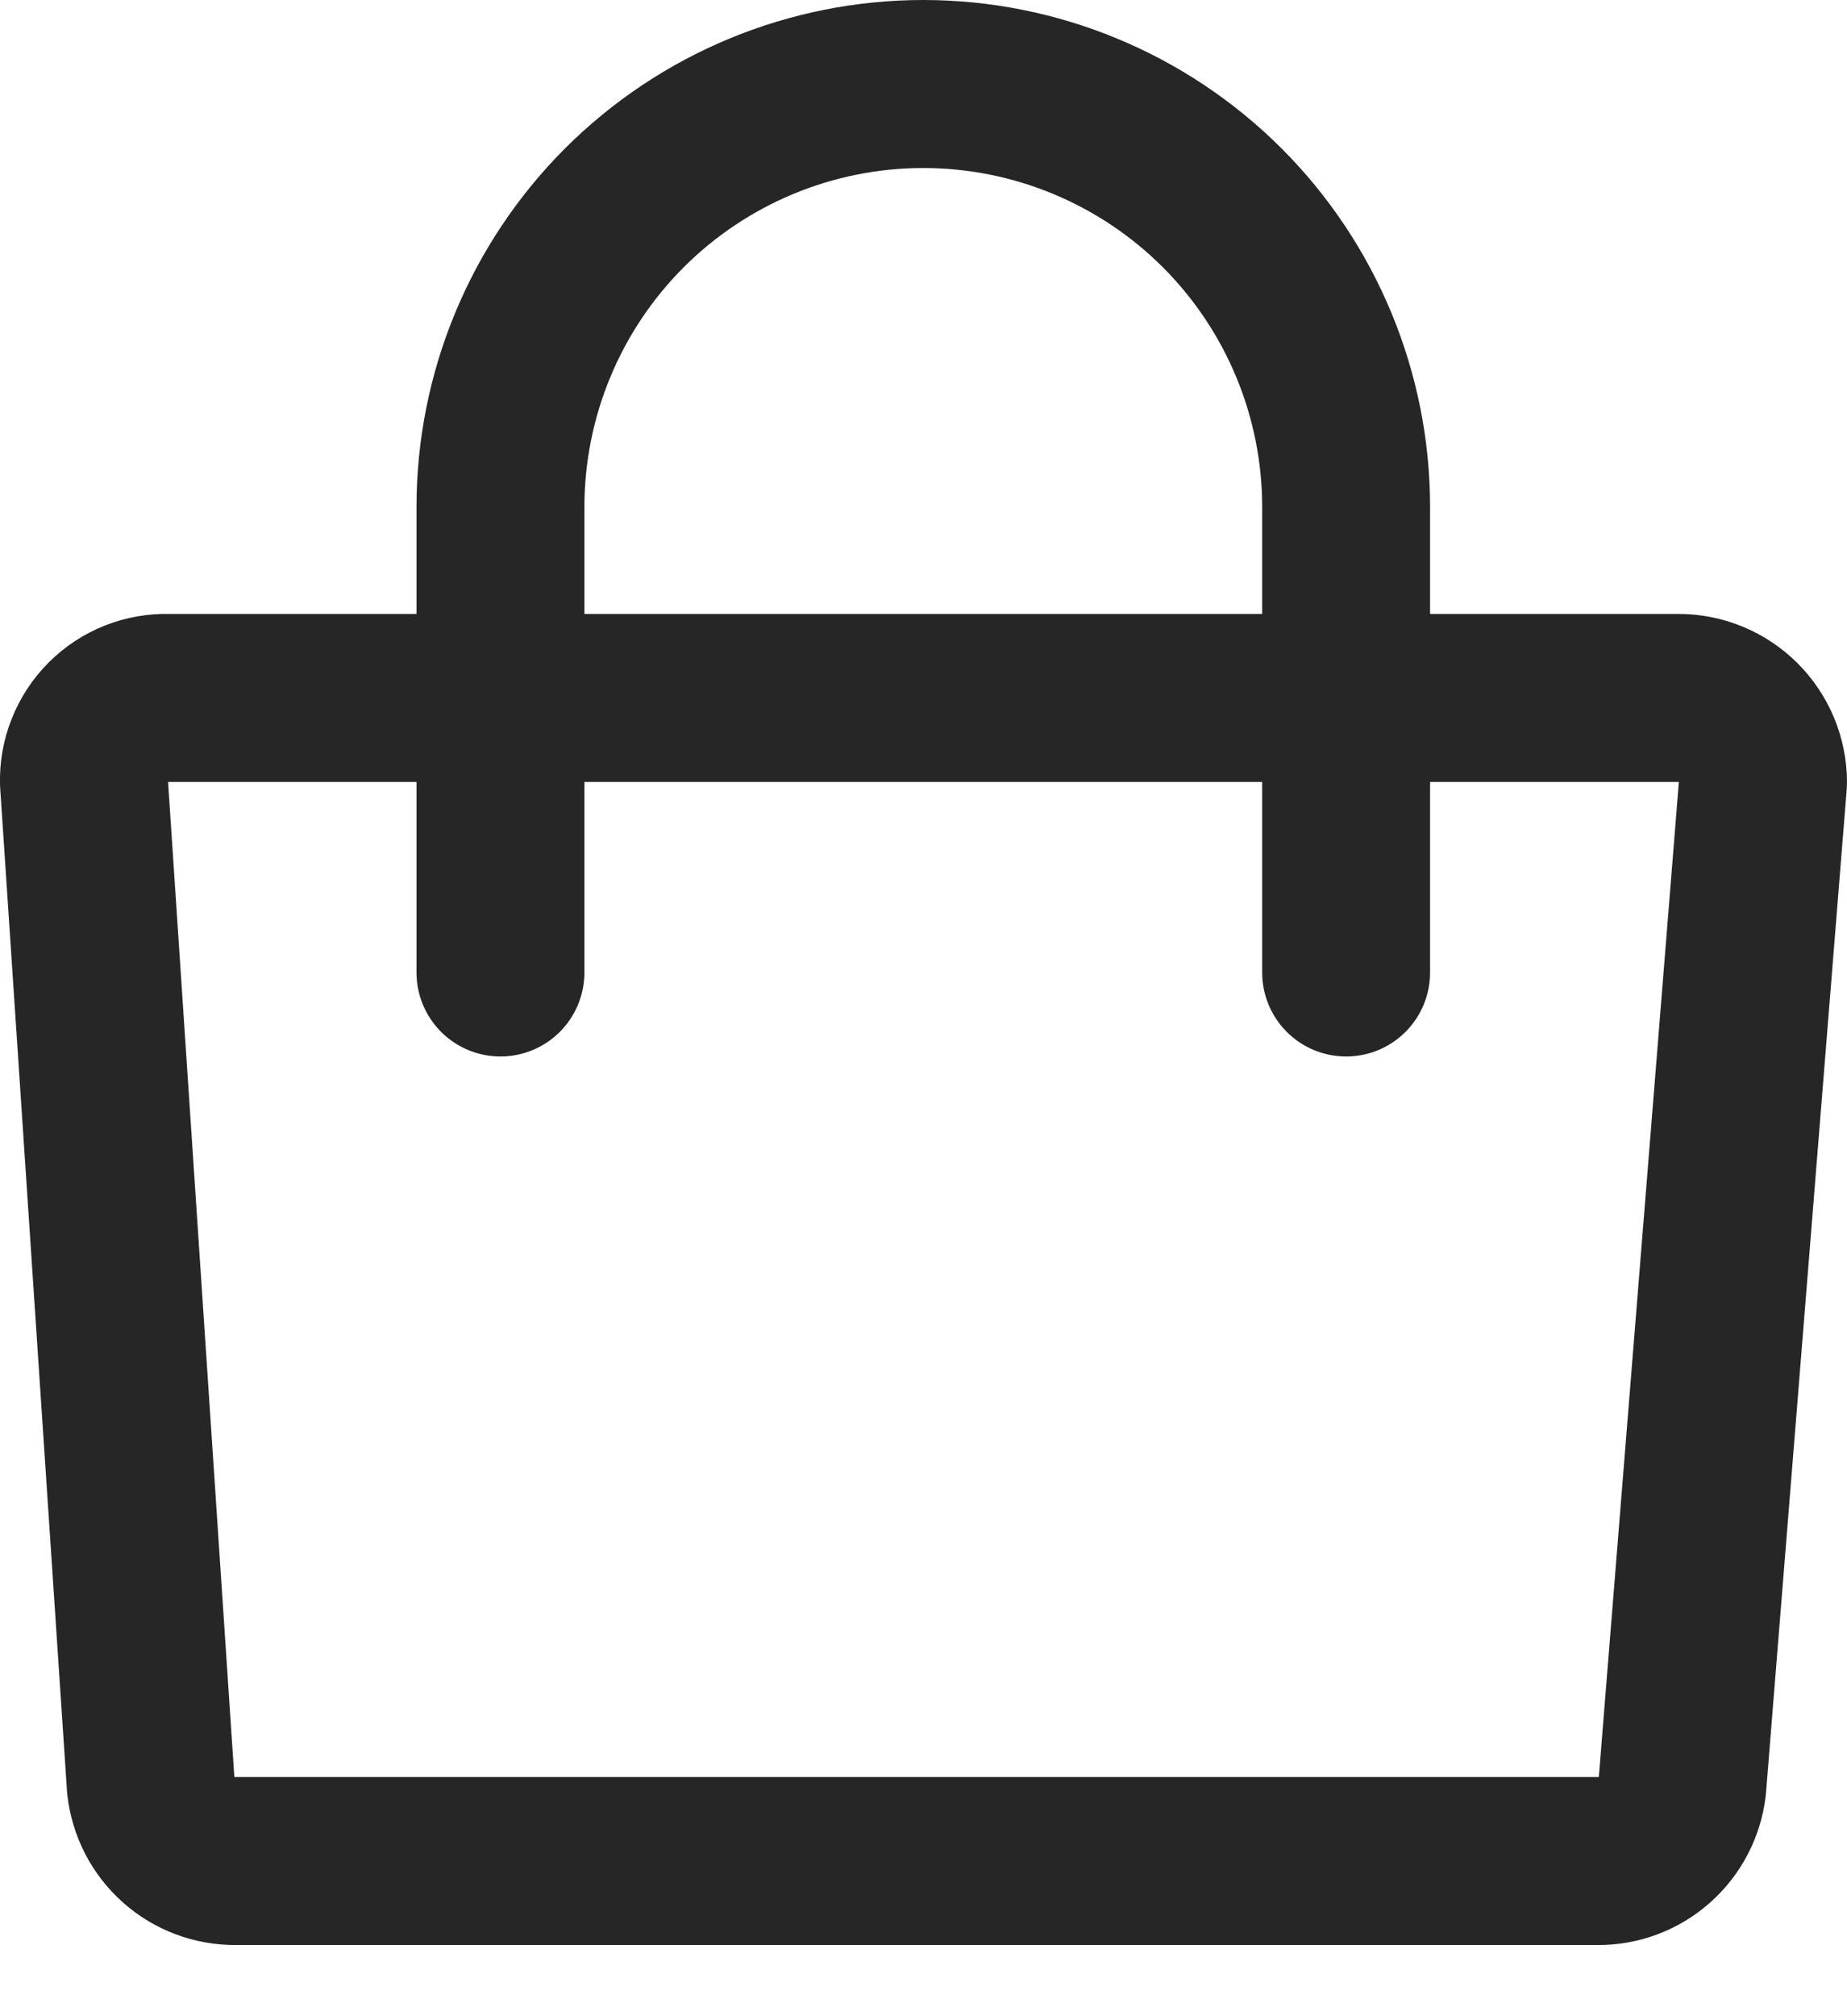
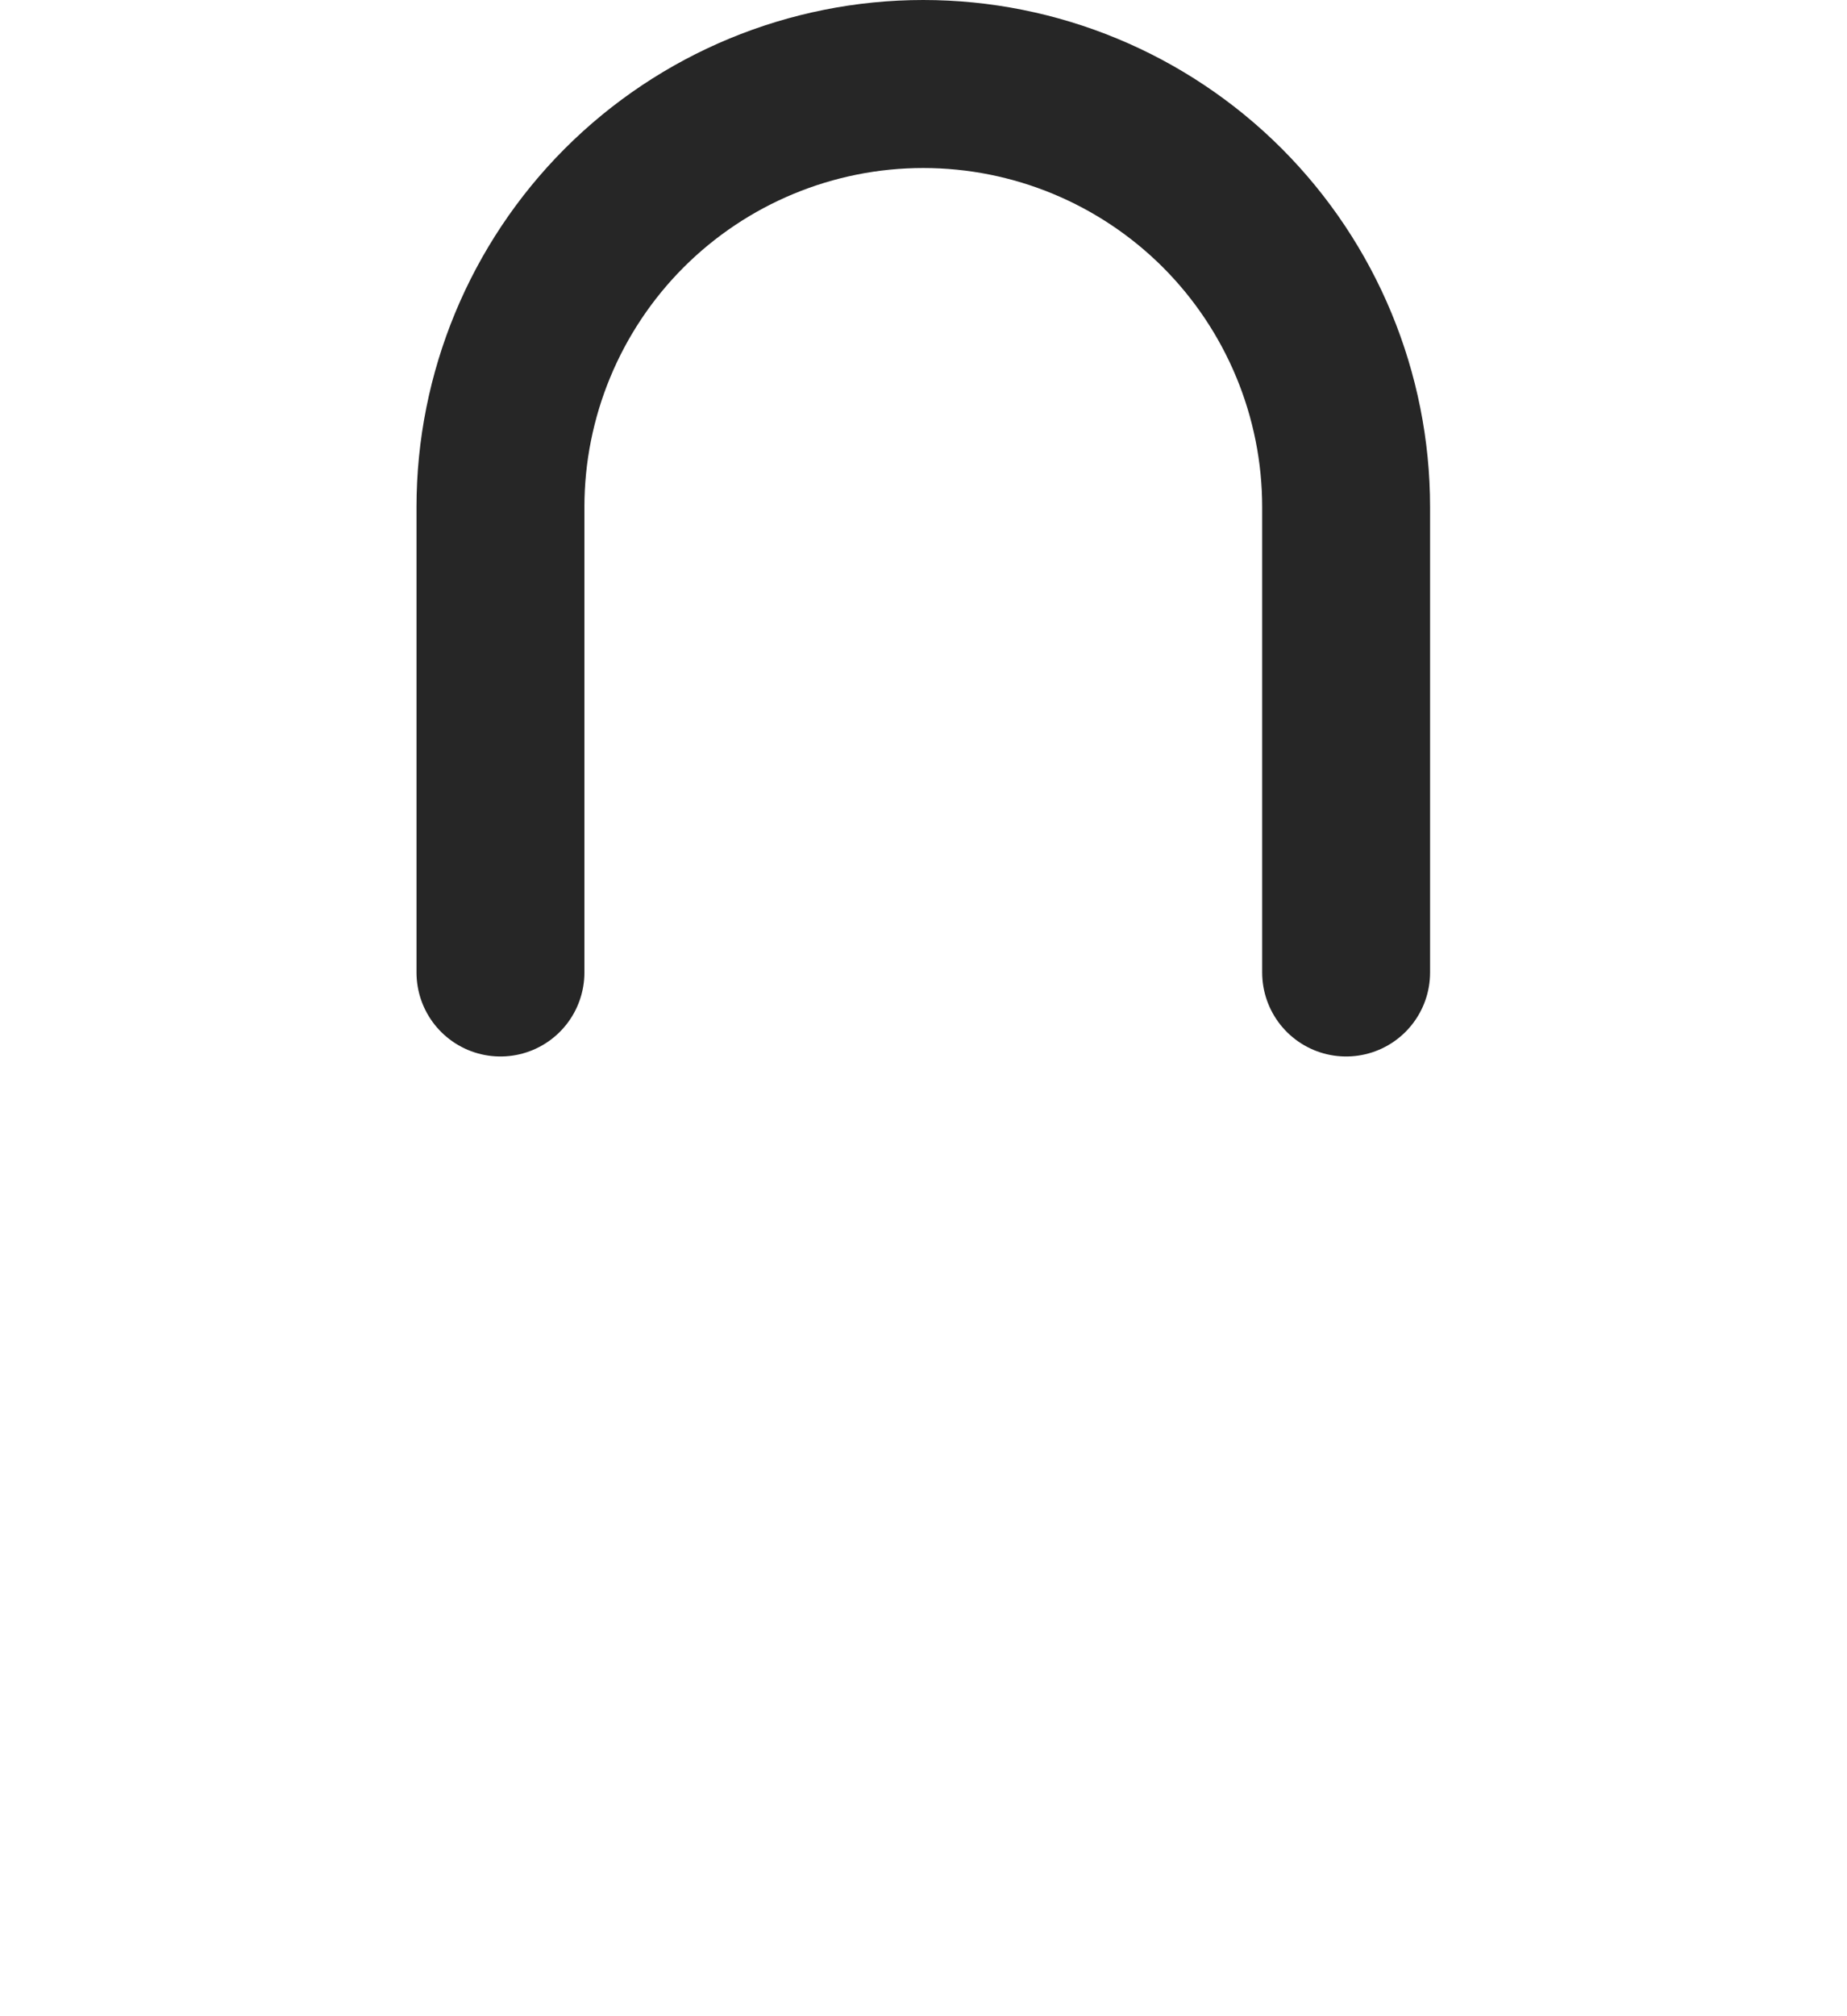
<svg xmlns="http://www.w3.org/2000/svg" width="22" height="24" viewBox="0 0 22 24" fill="none">
-   <path d="M19.031 22.153H2.804C2.554 22.154 2.314 22.064 2.128 21.898C1.942 21.733 1.824 21.504 1.796 21.256L1 9.315C0.996 9.182 1.019 9.049 1.069 8.925C1.118 8.801 1.192 8.688 1.286 8.594C1.381 8.499 1.493 8.425 1.617 8.376C1.741 8.327 1.874 8.304 2.008 8.308H19.993C20.26 8.308 20.516 8.414 20.705 8.603C20.894 8.792 21 9.048 21 9.315L20.038 21.267C20.008 21.512 19.889 21.738 19.703 21.902C19.518 22.065 19.278 22.155 19.031 22.153V22.153Z" stroke="#262626" stroke-width="2" stroke-linecap="round" stroke-linejoin="round" />
  <path d="M5.961 11.576V6.036C5.961 4.701 6.492 3.42 7.436 2.475C8.381 1.531 9.662 1 10.997 1C12.333 1 13.614 1.531 14.559 2.475C15.503 3.42 16.034 4.701 16.034 6.036V11.576" stroke="#262626" stroke-width="2" stroke-linecap="round" stroke-linejoin="round" />
</svg>